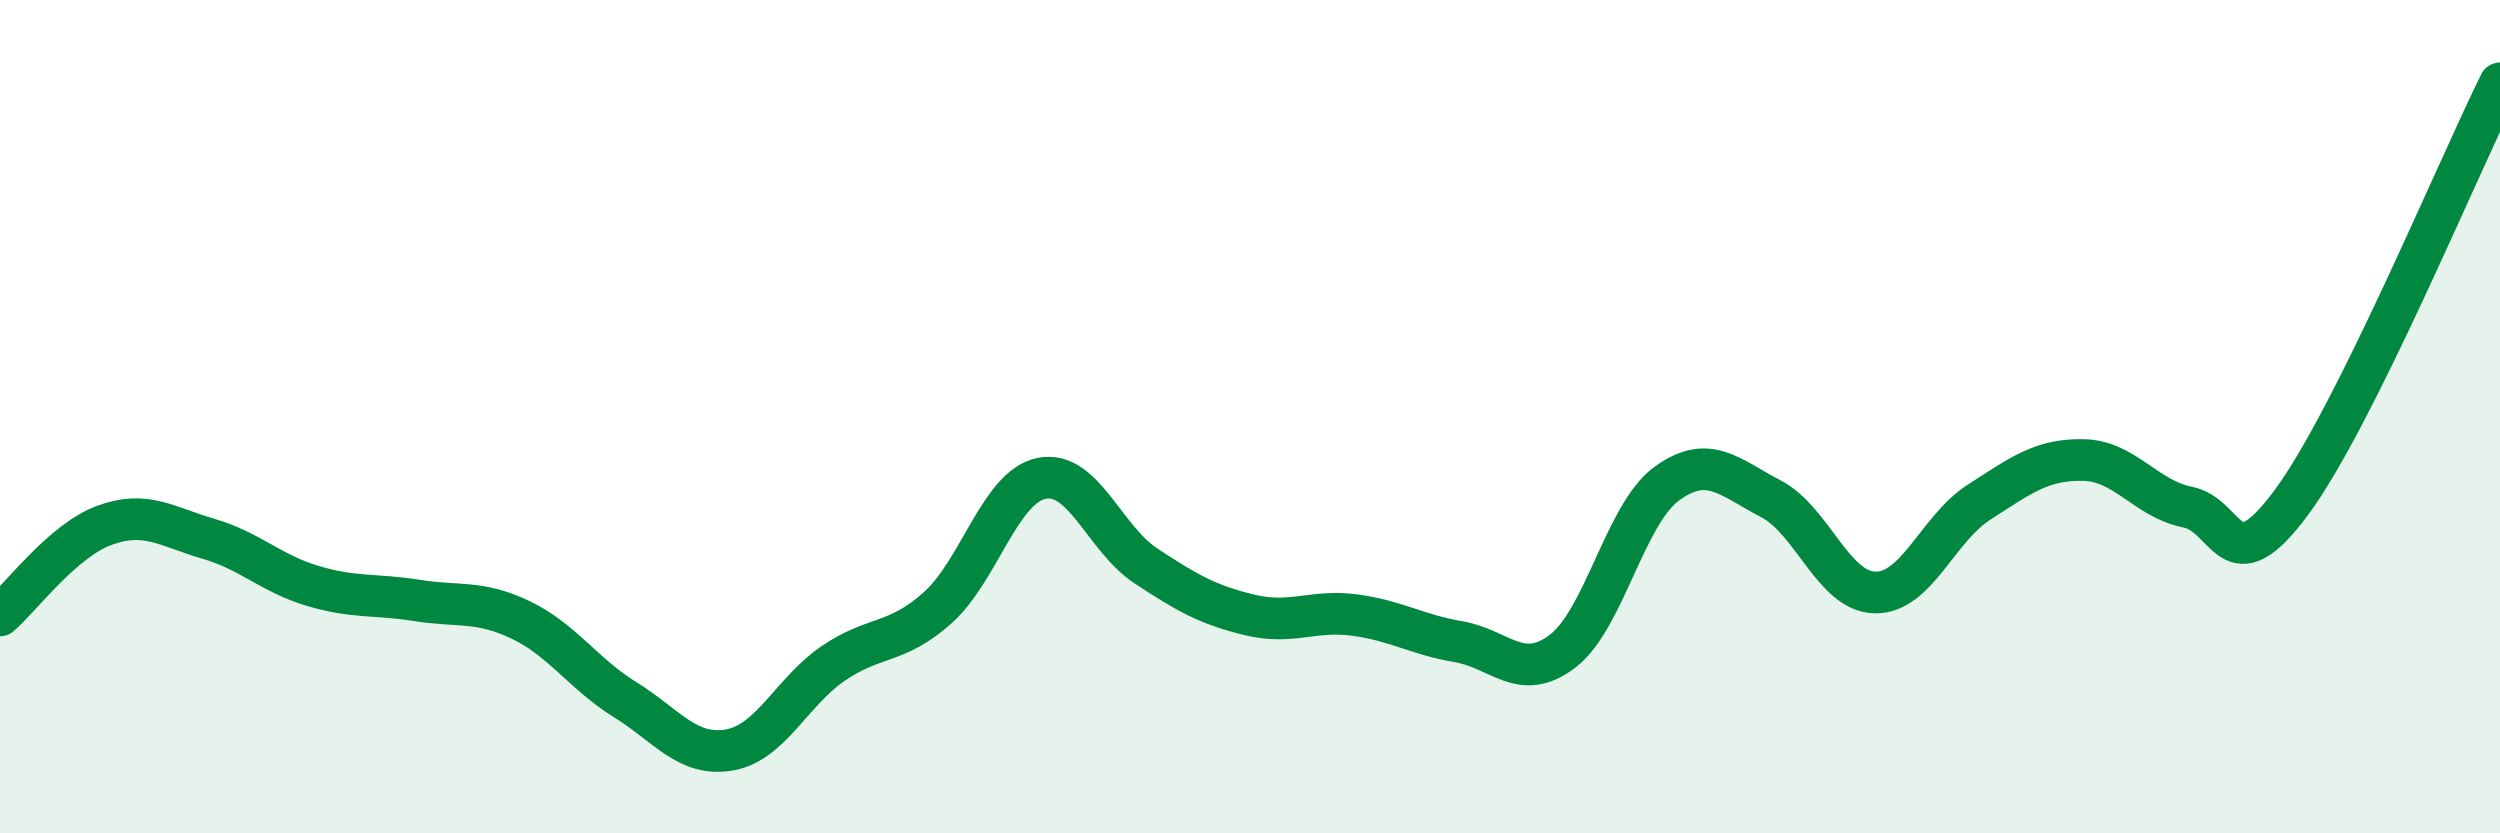
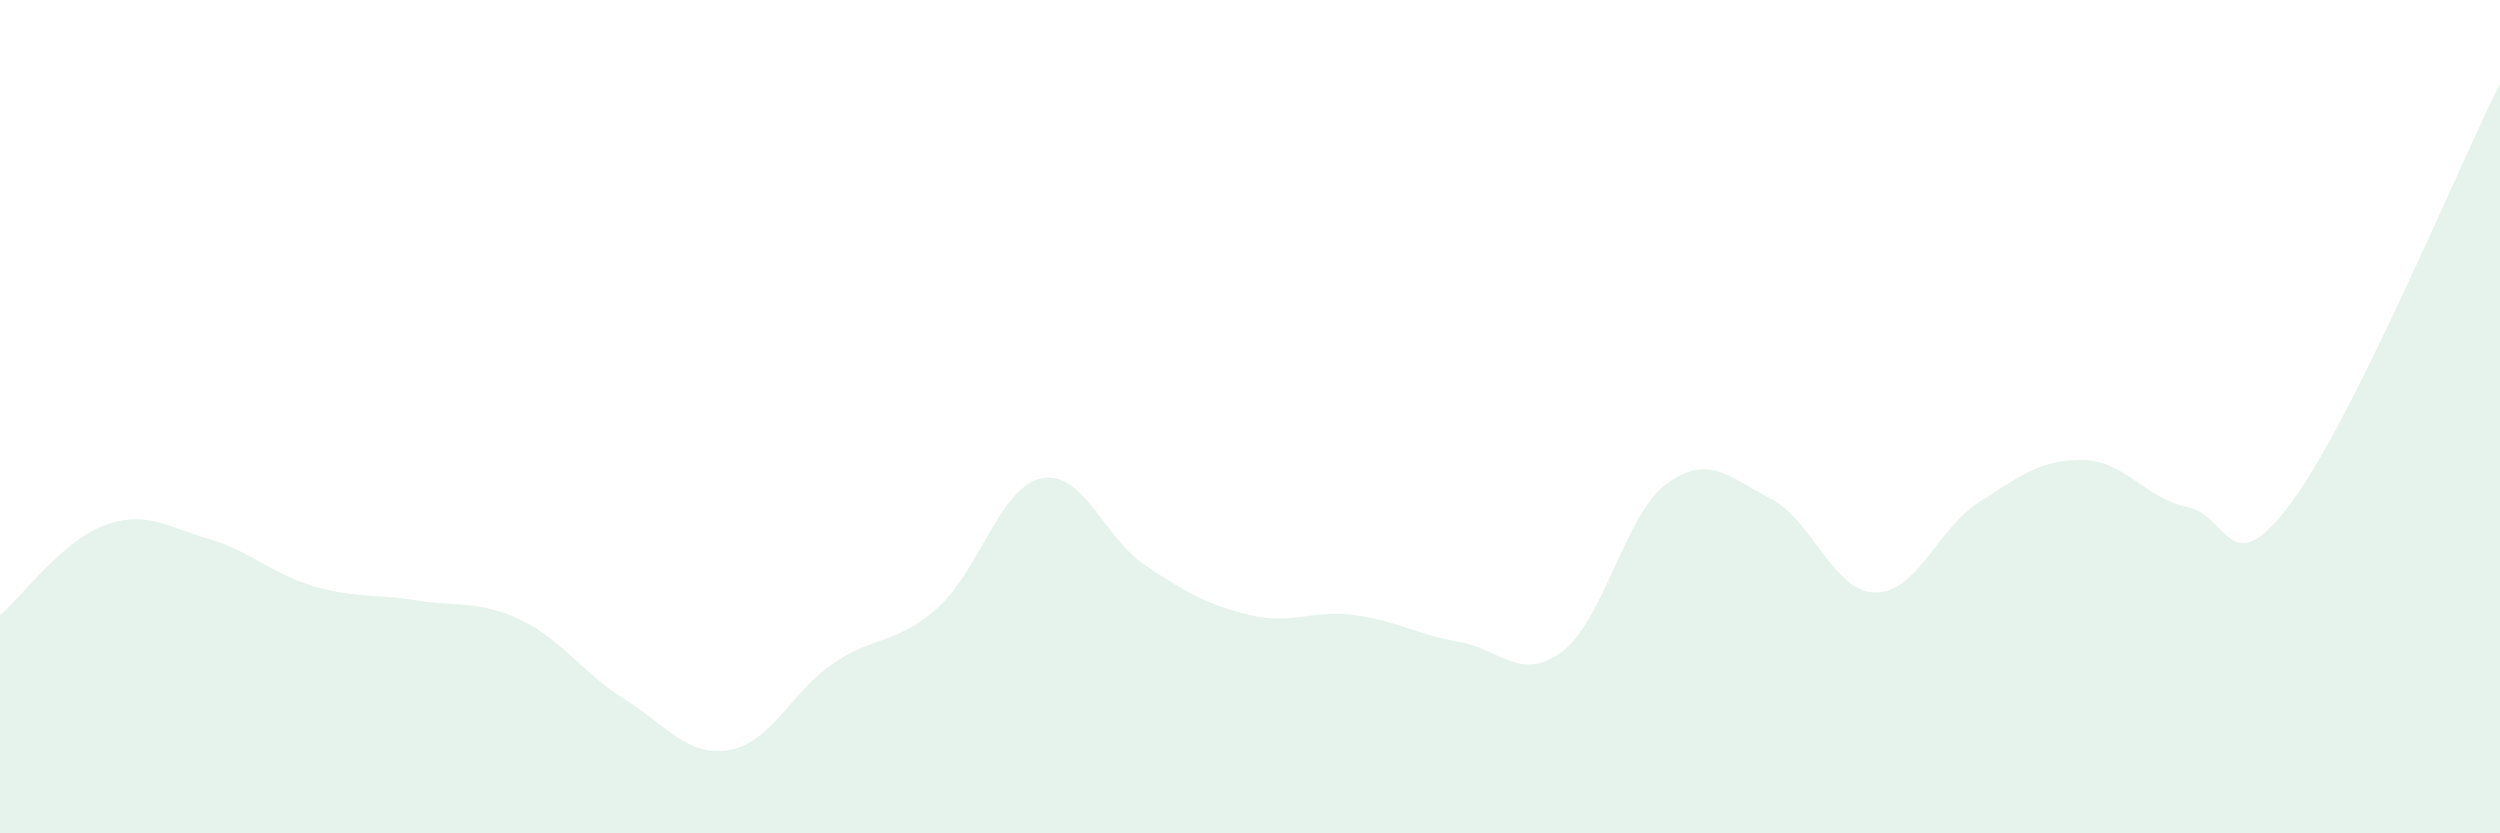
<svg xmlns="http://www.w3.org/2000/svg" width="60" height="20" viewBox="0 0 60 20">
  <path d="M 0,14.77 C 0.5,14.34 1.5,12.98 2.5,12.61 C 3.5,12.24 4,12.64 5,12.93 C 6,13.22 6.5,13.76 7.5,14.06 C 8.5,14.36 9,14.25 10,14.41 C 11,14.57 11.5,14.4 12.5,14.88 C 13.5,15.36 14,16.17 15,16.79 C 16,17.41 16.5,18.17 17.5,18 C 18.5,17.83 19,16.6 20,15.92 C 21,15.24 21.5,15.48 22.5,14.59 C 23.5,13.7 24,11.68 25,11.48 C 26,11.28 26.5,12.92 27.5,13.58 C 28.5,14.24 29,14.52 30,14.76 C 31,15 31.5,14.63 32.5,14.76 C 33.5,14.89 34,15.23 35,15.4 C 36,15.57 36.5,16.39 37.5,15.63 C 38.5,14.87 39,12.34 40,11.61 C 41,10.88 41.5,11.45 42.5,11.97 C 43.5,12.49 44,14.2 45,14.22 C 46,14.24 46.5,12.69 47.5,12.05 C 48.5,11.41 49,11.02 50,11.04 C 51,11.06 51.5,11.97 52.5,12.17 C 53.5,12.37 53.5,14.08 55,12.05 C 56.5,10.02 59,4.01 60,2L60 20L0 20Z" fill="#008740" opacity="0.1" stroke-linecap="round" stroke-linejoin="round" />
-   <path d="M 0,14.77 C 0.5,14.34 1.5,12.98 2.5,12.61 C 3.5,12.24 4,12.64 5,12.93 C 6,13.22 6.5,13.76 7.5,14.06 C 8.5,14.36 9,14.25 10,14.41 C 11,14.57 11.5,14.4 12.5,14.88 C 13.5,15.36 14,16.17 15,16.79 C 16,17.41 16.5,18.17 17.5,18 C 18.5,17.83 19,16.6 20,15.92 C 21,15.24 21.5,15.48 22.5,14.59 C 23.5,13.7 24,11.68 25,11.48 C 26,11.28 26.5,12.92 27.5,13.58 C 28.5,14.24 29,14.52 30,14.76 C 31,15 31.5,14.63 32.5,14.76 C 33.5,14.89 34,15.23 35,15.4 C 36,15.57 36.5,16.39 37.5,15.63 C 38.5,14.87 39,12.34 40,11.61 C 41,10.88 41.5,11.45 42.5,11.97 C 43.5,12.49 44,14.2 45,14.22 C 46,14.24 46.5,12.69 47.5,12.05 C 48.5,11.41 49,11.02 50,11.04 C 51,11.06 51.5,11.97 52.5,12.17 C 53.5,12.37 53.5,14.08 55,12.05 C 56.5,10.02 59,4.01 60,2" stroke="#008740" stroke-width="1" fill="none" stroke-linecap="round" stroke-linejoin="round" />
</svg>